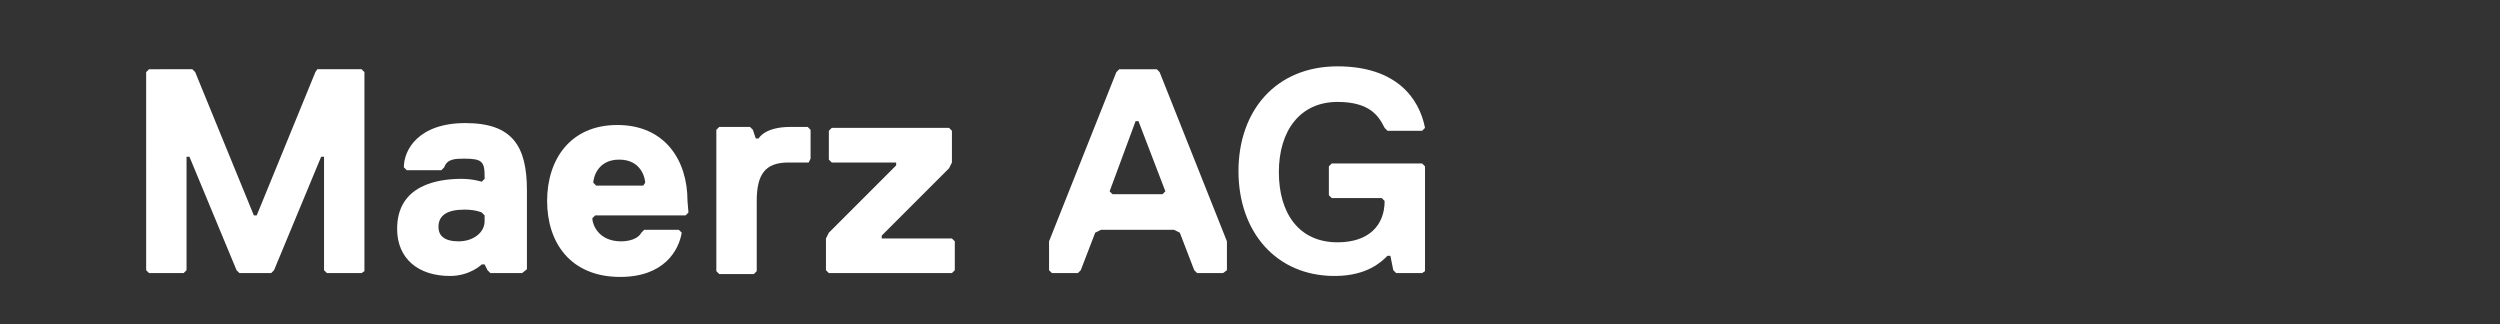
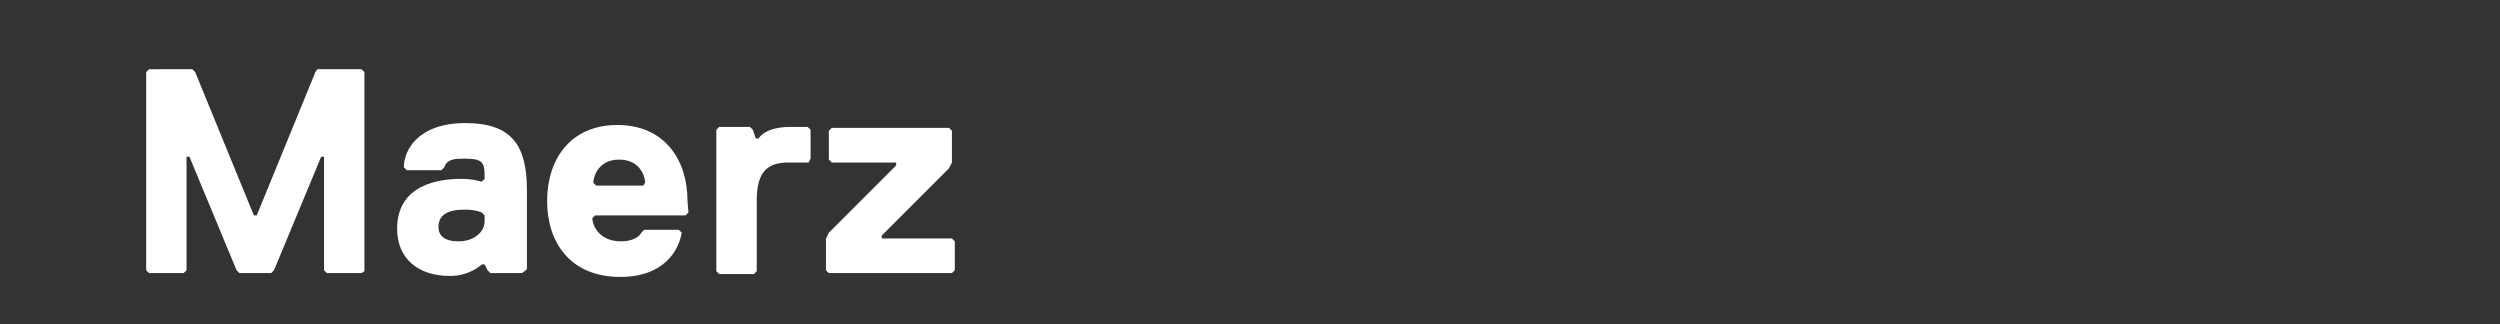
<svg xmlns="http://www.w3.org/2000/svg" version="1.1" id="Ebene_1" x="0px" y="0px" viewBox="0 0 260 33.7" style="enable-background:new 0 0 260 33.7;" xml:space="preserve">
  <rect x="0" y="0" width="260" height="33.7" fill="#333333" stroke="none" />
  <style type="text/css">
	.st0{enable-background:new    ;}
	.st1{fill:#FFFFFF;}
</style>
  <g class="st0">
    <path class="st1" d="M37.6,28.4H34l-0.3-0.3V16.3h-0.3l-4.9,11.8l-0.3,0.3h-3.3l-0.3-0.3l-4.9-11.8h-0.3v11.8l-0.3,0.3h-3.6   l-0.3-0.3V7.5l0.3-0.3H20l0.3,0.3l6.1,14.9h0.3l6.1-14.9L33,7.2h4.6l0.3,0.3v20.7L37.6,28.4z" />
    <path class="st1" d="M54.3,28.4H51l-0.3-0.3l-0.3-0.6h-0.3c0,0-1.2,1.2-3.3,1.2c-3.3,0-5.5-1.8-5.5-4.9c0-4.6,4.3-5.2,6.7-5.2   c1.2,0,2.1,0.3,2.1,0.3l0.3-0.3v-0.3c0-1.5-0.3-1.8-2.1-1.8c-0.9,0-1.8,0-2.1,0.9l-0.3,0.3h-3.6L42,17.4c0-1.8,1.5-4.6,6.4-4.6   s6.4,2.4,6.4,7V28L54.3,28.4z M50.1,22.1c0,0-0.6-0.3-1.8-0.3c-1.8,0-2.7,0.6-2.7,1.8c0,0.9,0.6,1.5,2.1,1.5s2.7-0.9,2.7-2.1v-0.6   L50.1,22.1z" />
    <path class="st1" d="M71.6,22.1l-0.3,0.3h-9.4l-0.3,0.3c0,0.6,0.6,2.4,3,2.4c0.9,0,1.8-0.3,2.1-0.9l0.3-0.3h3.6l0.3,0.3   c-0.3,1.8-1.8,4.6-6.4,4.6c-5.2,0-7.6-3.6-7.6-7.9s2.4-7.9,7.3-7.9s7.3,3.6,7.3,7.9L71.6,22.1L71.6,22.1z M67.1,19   c0-0.3-0.3-2.4-2.7-2.4c-2.4,0-2.7,2.1-2.7,2.4l0.3,0.3h4.9L67.1,19z" />
    <path class="st1" d="M84.1,16.9H82c-2.4,0-3.3,1.2-3.3,4v7.3l-0.3,0.3h-3.6l-0.3-0.3V13.5l0.3-0.3H78l0.3,0.3l0.3,0.9h0.3   c0,0,0.6-1.2,3.3-1.2H84l0.3,0.3v3L84.1,16.9z" />
    <path class="st1" d="M99,28.4H86.2l-0.3-0.3v-3.3l0.3-0.6l7-7v-0.3h-6.7l-0.3-0.3v-3l0.3-0.3h12.2l0.3,0.3v3.3l-0.3,0.6l-7,7v0.3   H99l0.3,0.3v3L99,28.4z" />
-     <path class="st1" d="M127.2,28.4h-2.7l-0.3-0.3l-1.5-3.9l-0.6-0.3h-7.6l-0.6,0.3l-1.5,3.9l-0.3,0.3h-2.7l-0.3-0.3v-3l7-17.6   l0.3-0.3h3.9l0.3,0.3l7,17.6v3L127.2,28.4z M118.4,12.6h-0.3l-2.7,7.3l0.3,0.3h5.2l0.3-0.3L118.4,12.6z" />
-     <path class="st1" d="M147.9,28.4h-2.7l-0.3-0.3l-0.3-1.5h-0.3c-0.6,0.6-2.1,2.1-5.5,2.1c-6.1,0-10-4.6-10-10.9s3.9-10.9,10.3-10.9   c6.1,0,8.5,3.3,9.1,6.4l-0.3,0.3h-3.6l-0.3-0.3c-0.6-1.2-1.5-2.7-4.9-2.7c-3.9,0-6.1,3-6.1,7.3s2.1,7.3,6.1,7.3   c3.3,0,4.9-1.8,4.9-4.3l-0.3-0.3h-5.2l-0.3-0.3v-3l0.3-0.3h9.4l0.3,0.3v10.9L147.9,28.4z" />
  </g>
</svg>